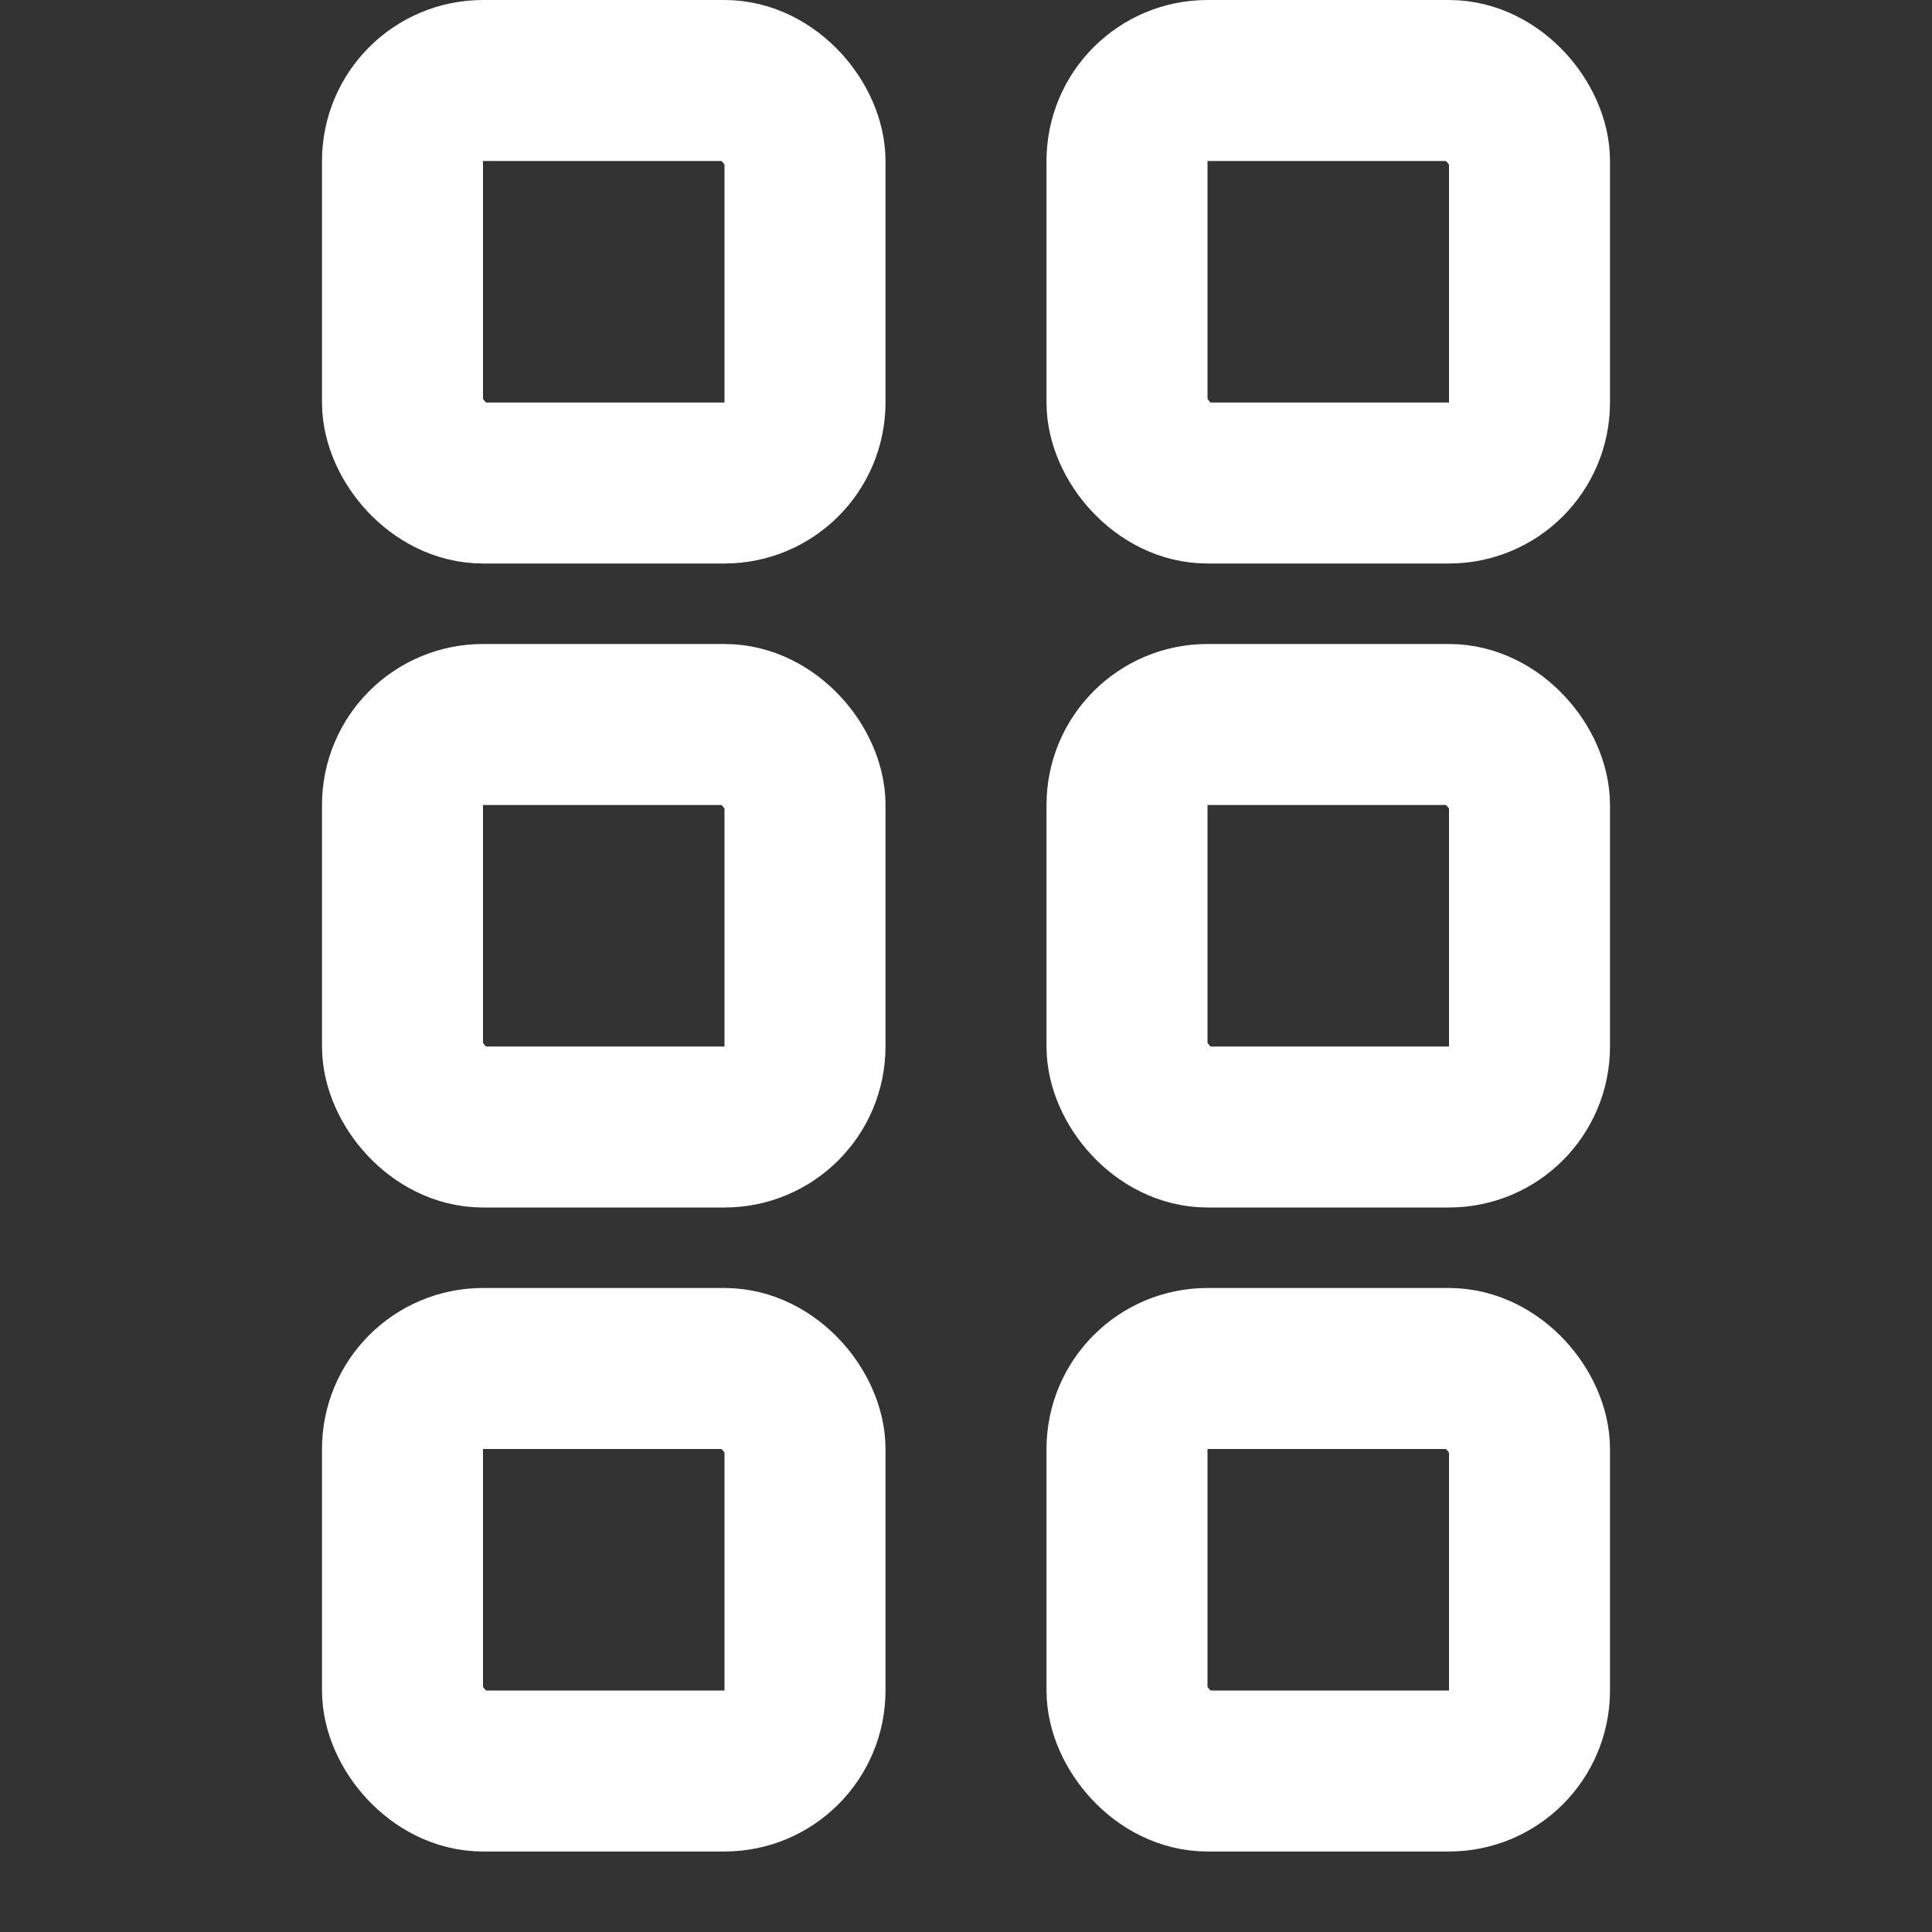
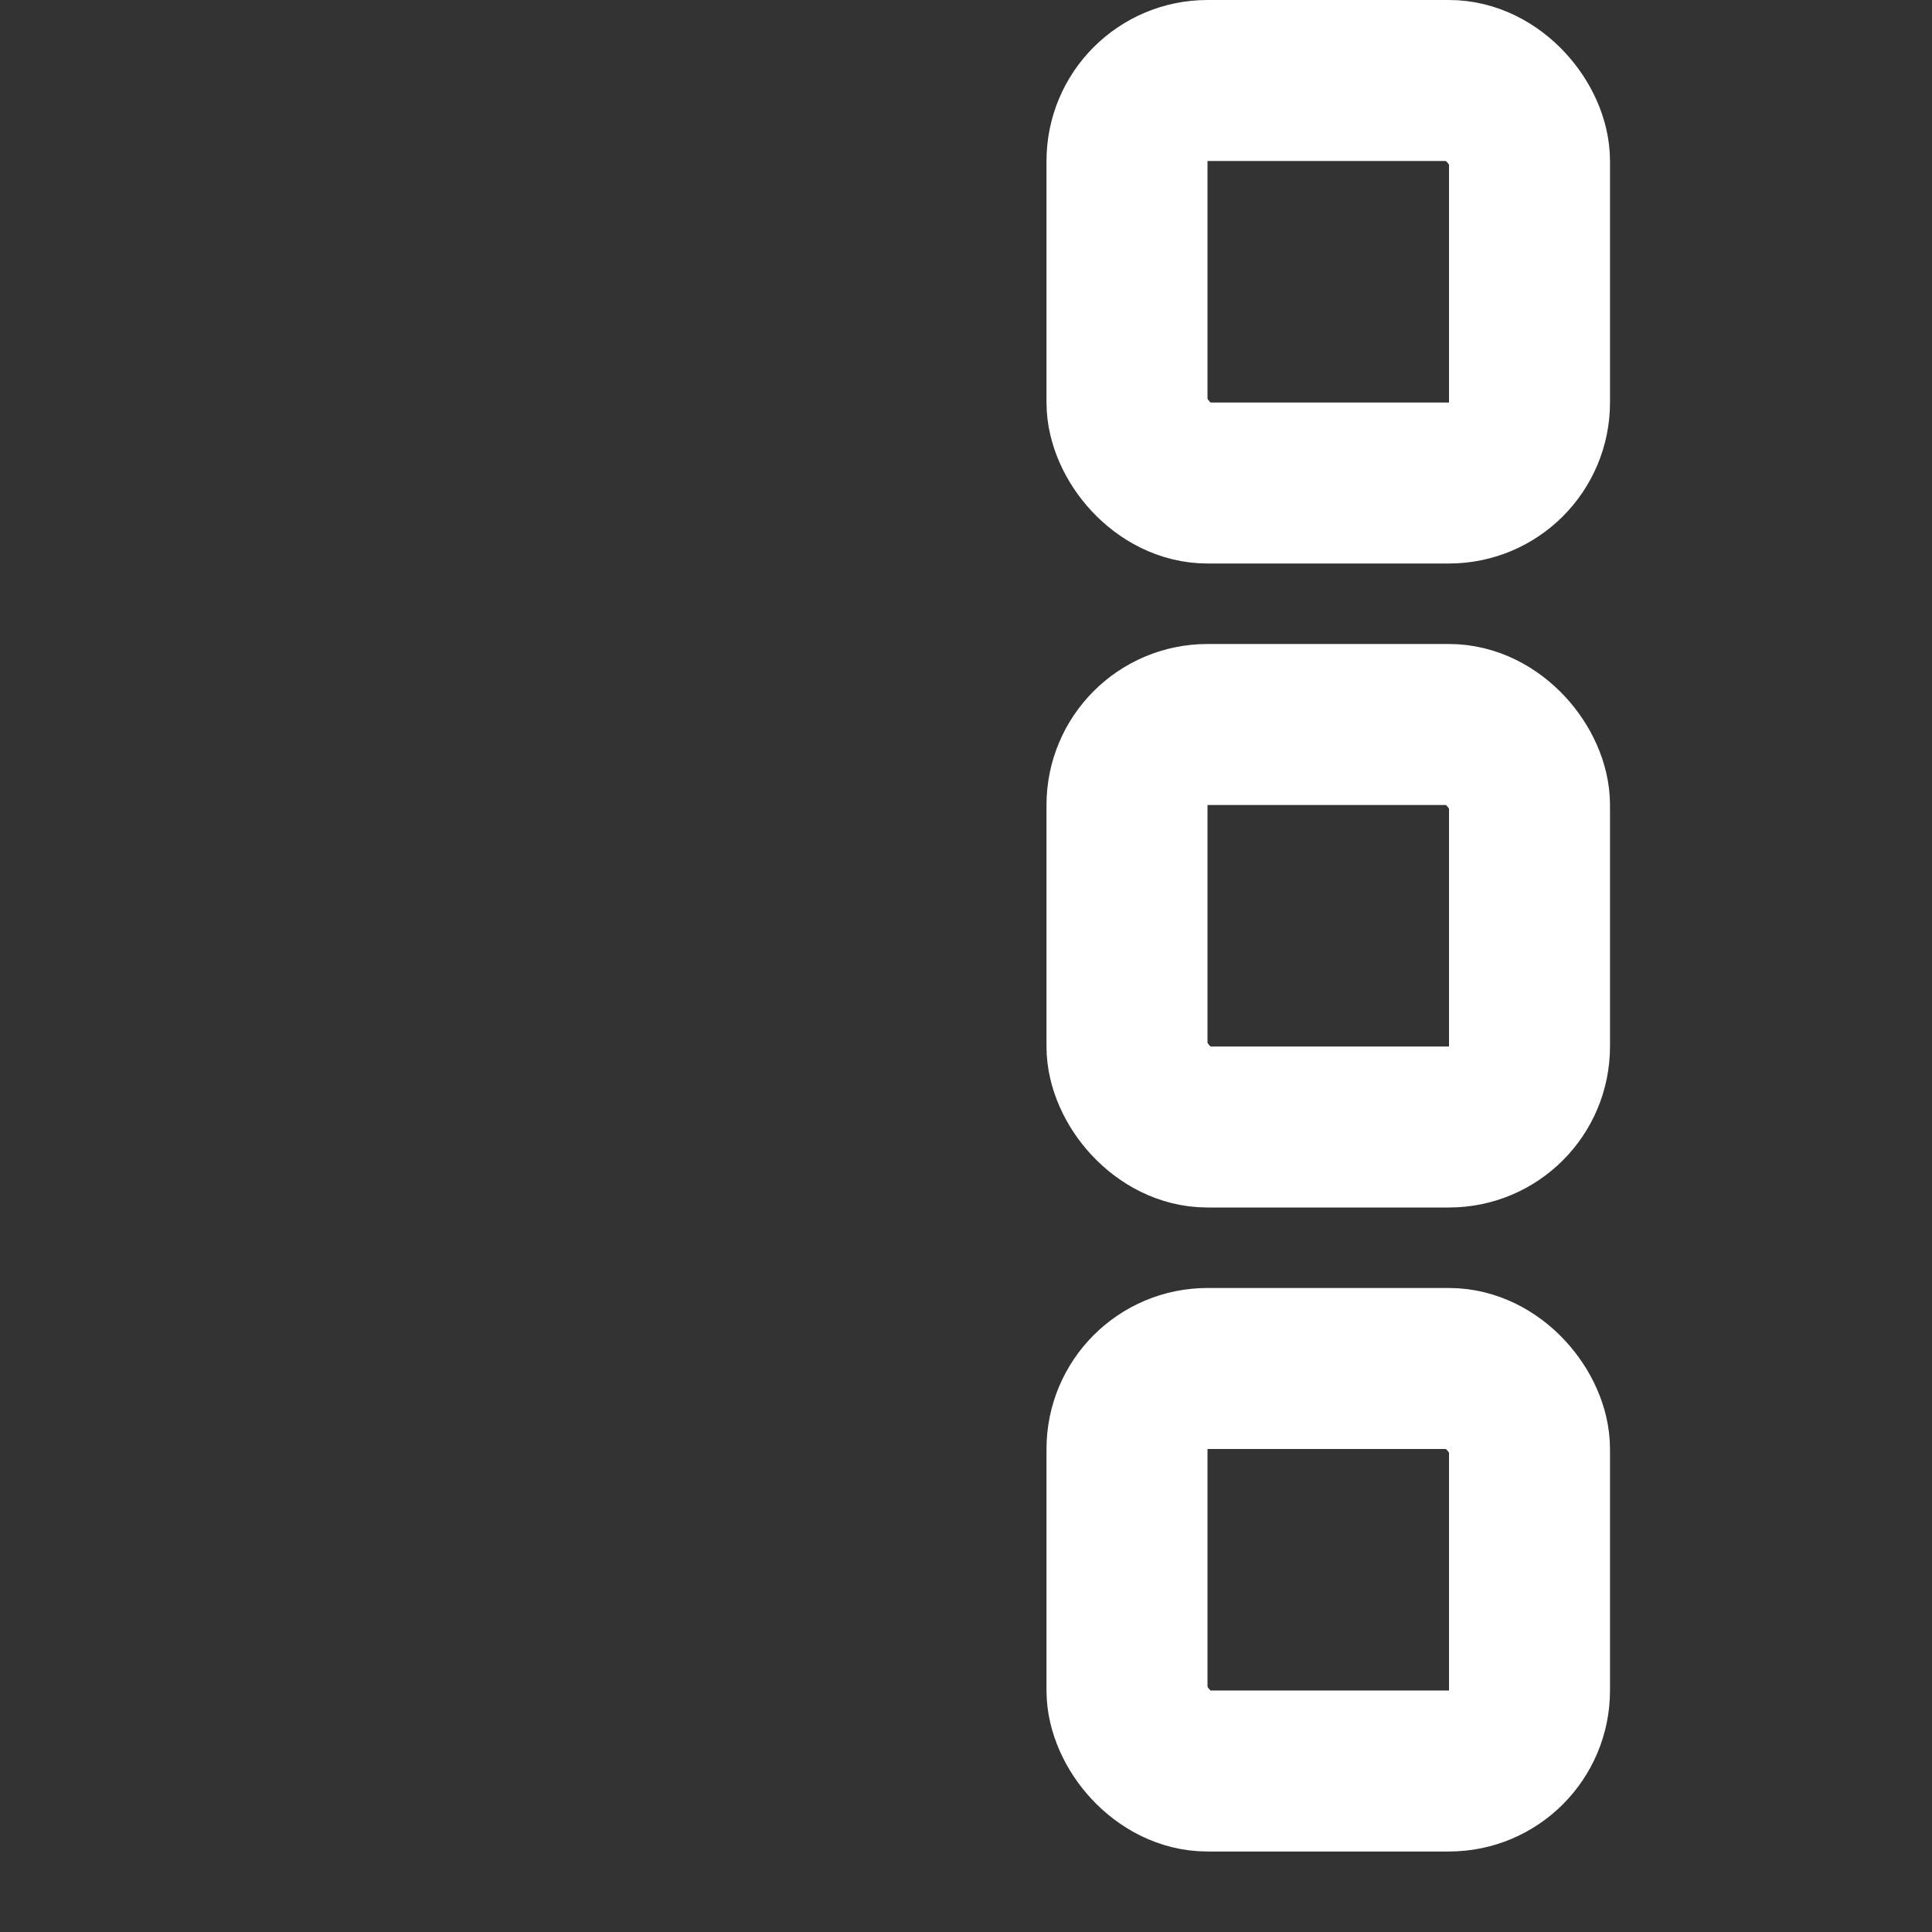
<svg xmlns="http://www.w3.org/2000/svg" width="24" height="24" viewBox="0 0 24 24" fill="none">
  <rect x="0" y="0" width="24" height="24" fill="#333333" stroke="none" />
-   <rect x="5" y="1" width="5" height="5" rx="1" stroke="white" stroke-width="2" stroke-linejoin="round" />
  <rect x="14" y="1" width="5" height="5" rx="1" stroke="white" stroke-width="2" stroke-linejoin="round" />
-   <rect x="5" y="9" width="5" height="5" rx="1" stroke="white" stroke-width="2" stroke-linejoin="round" />
-   <rect x="5" y="17" width="5" height="5" rx="1" stroke="white" stroke-width="2" stroke-linejoin="round" />
  <rect x="14" y="9" width="5" height="5" rx="1" stroke="white" stroke-width="2" stroke-linejoin="round" />
  <rect x="14" y="17" width="5" height="5" rx="1" stroke="white" stroke-width="2" stroke-linejoin="round" />
</svg>